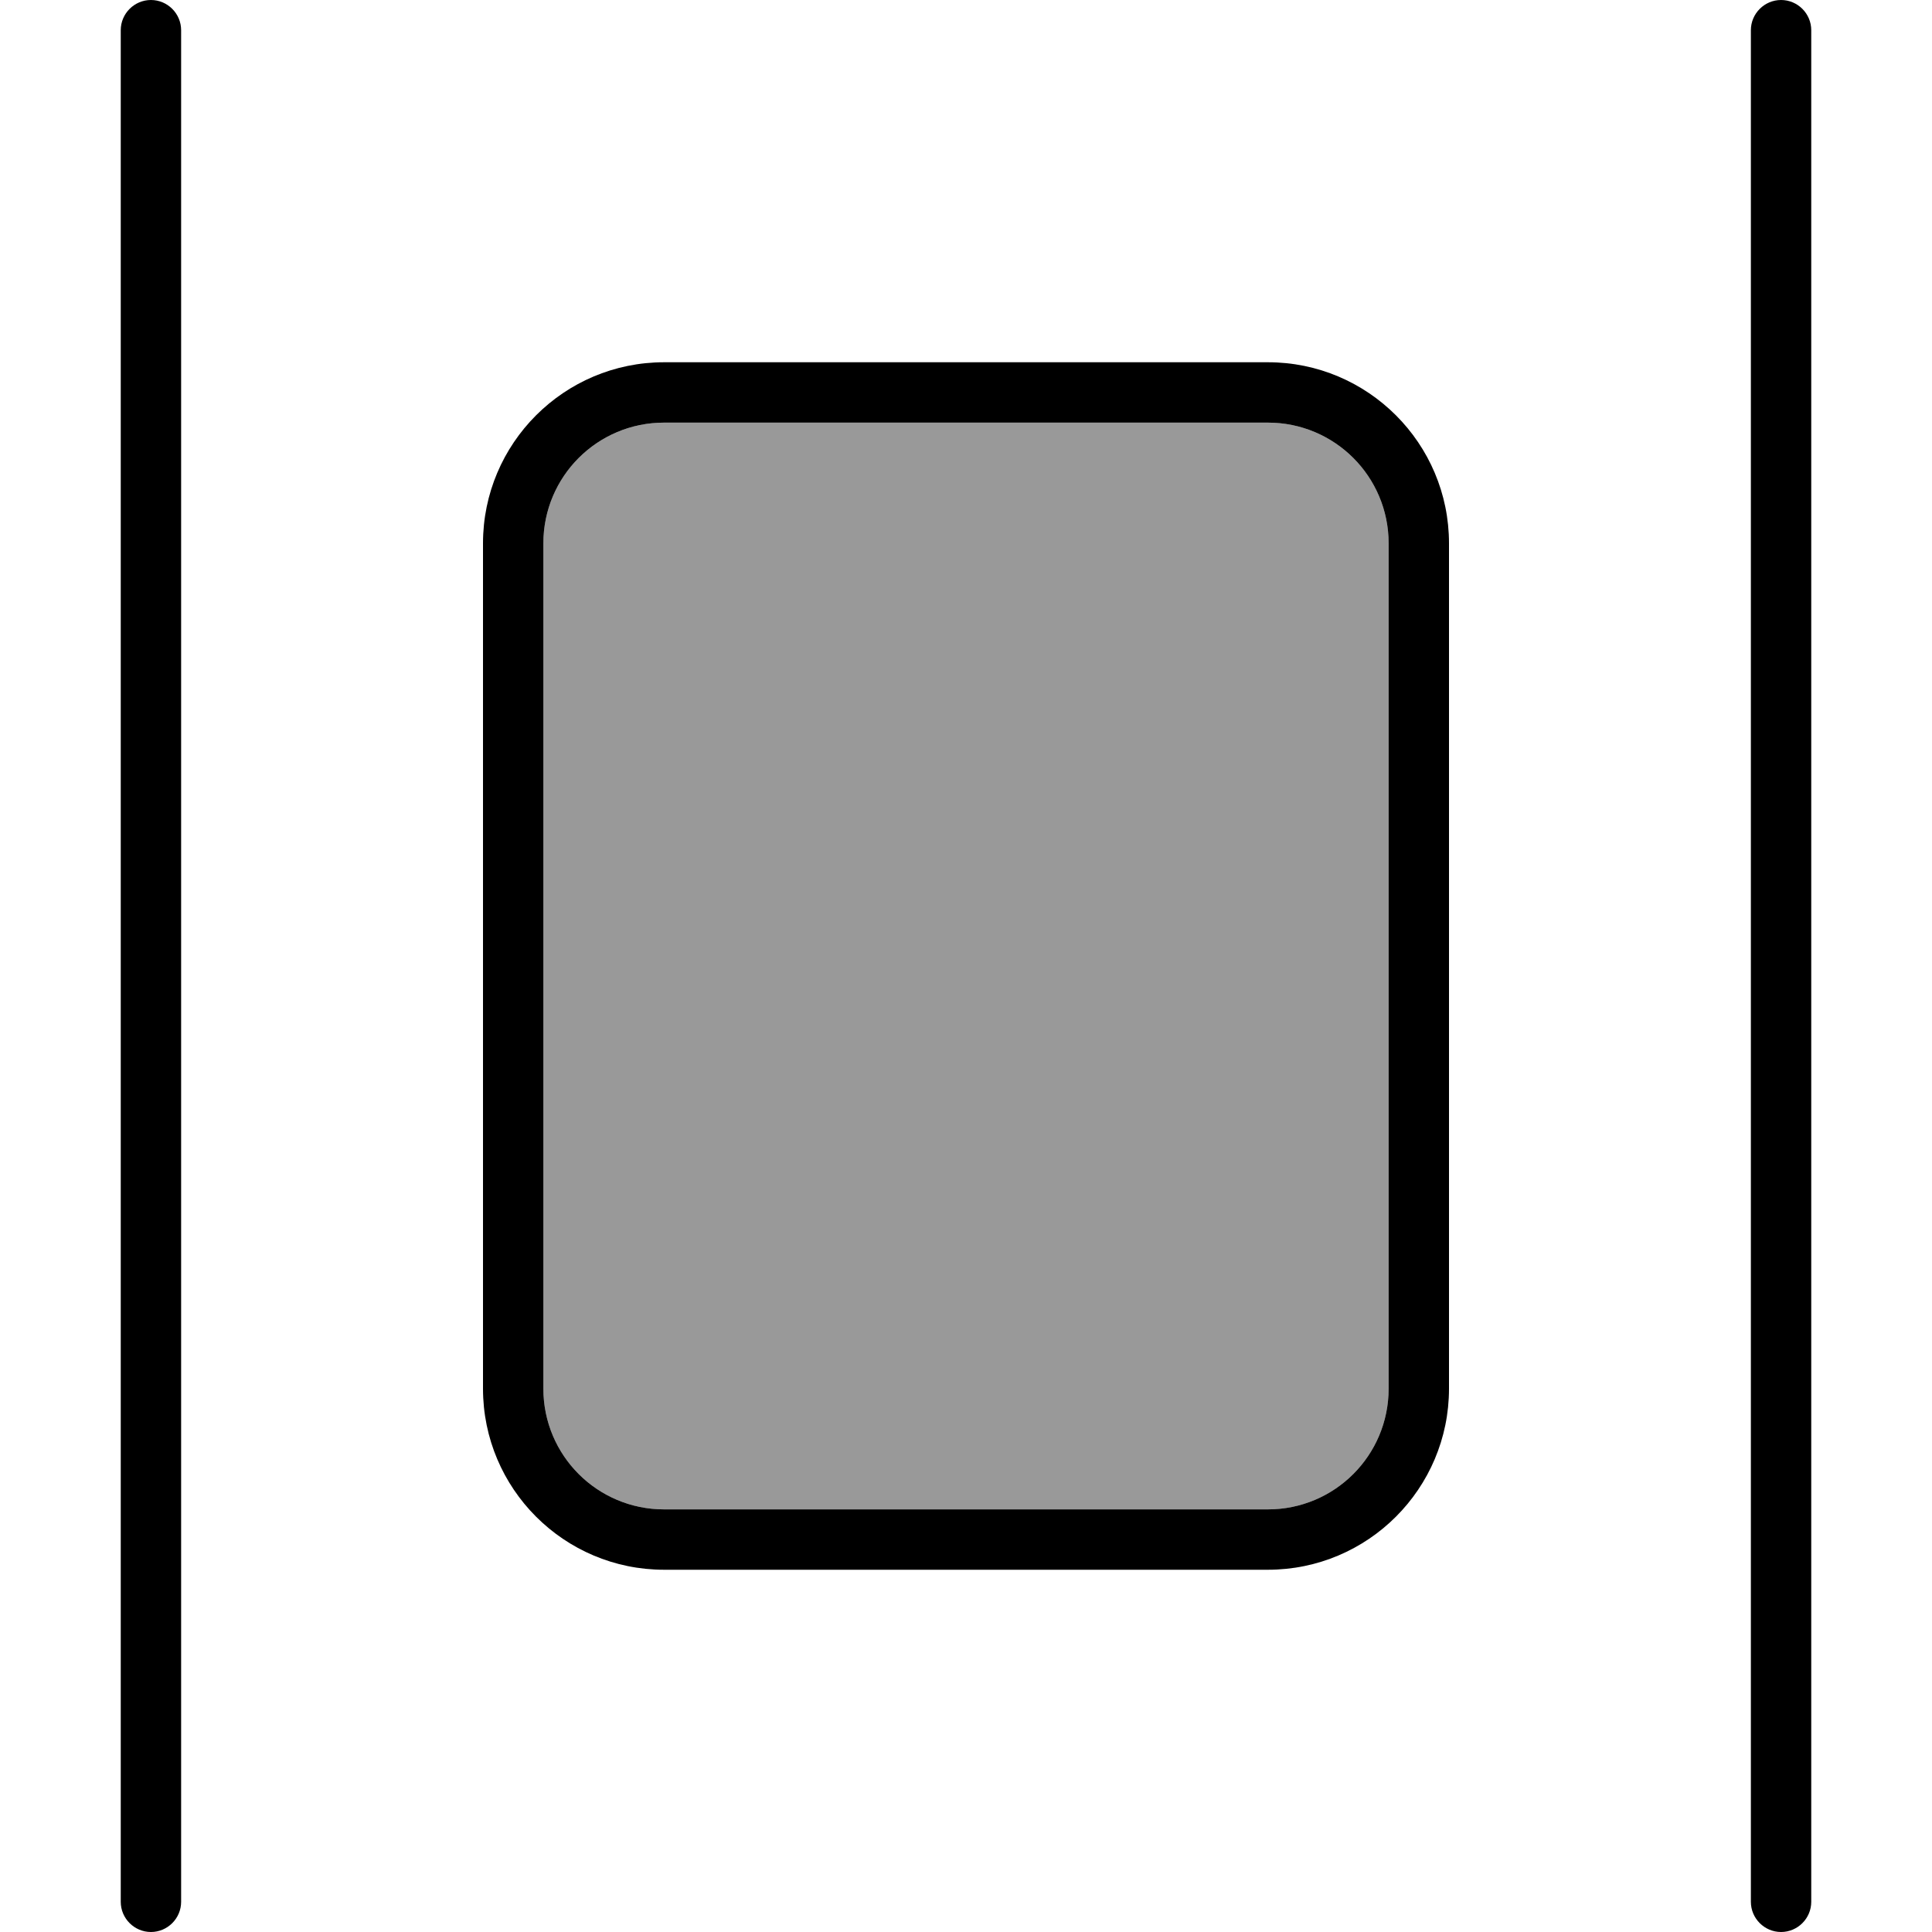
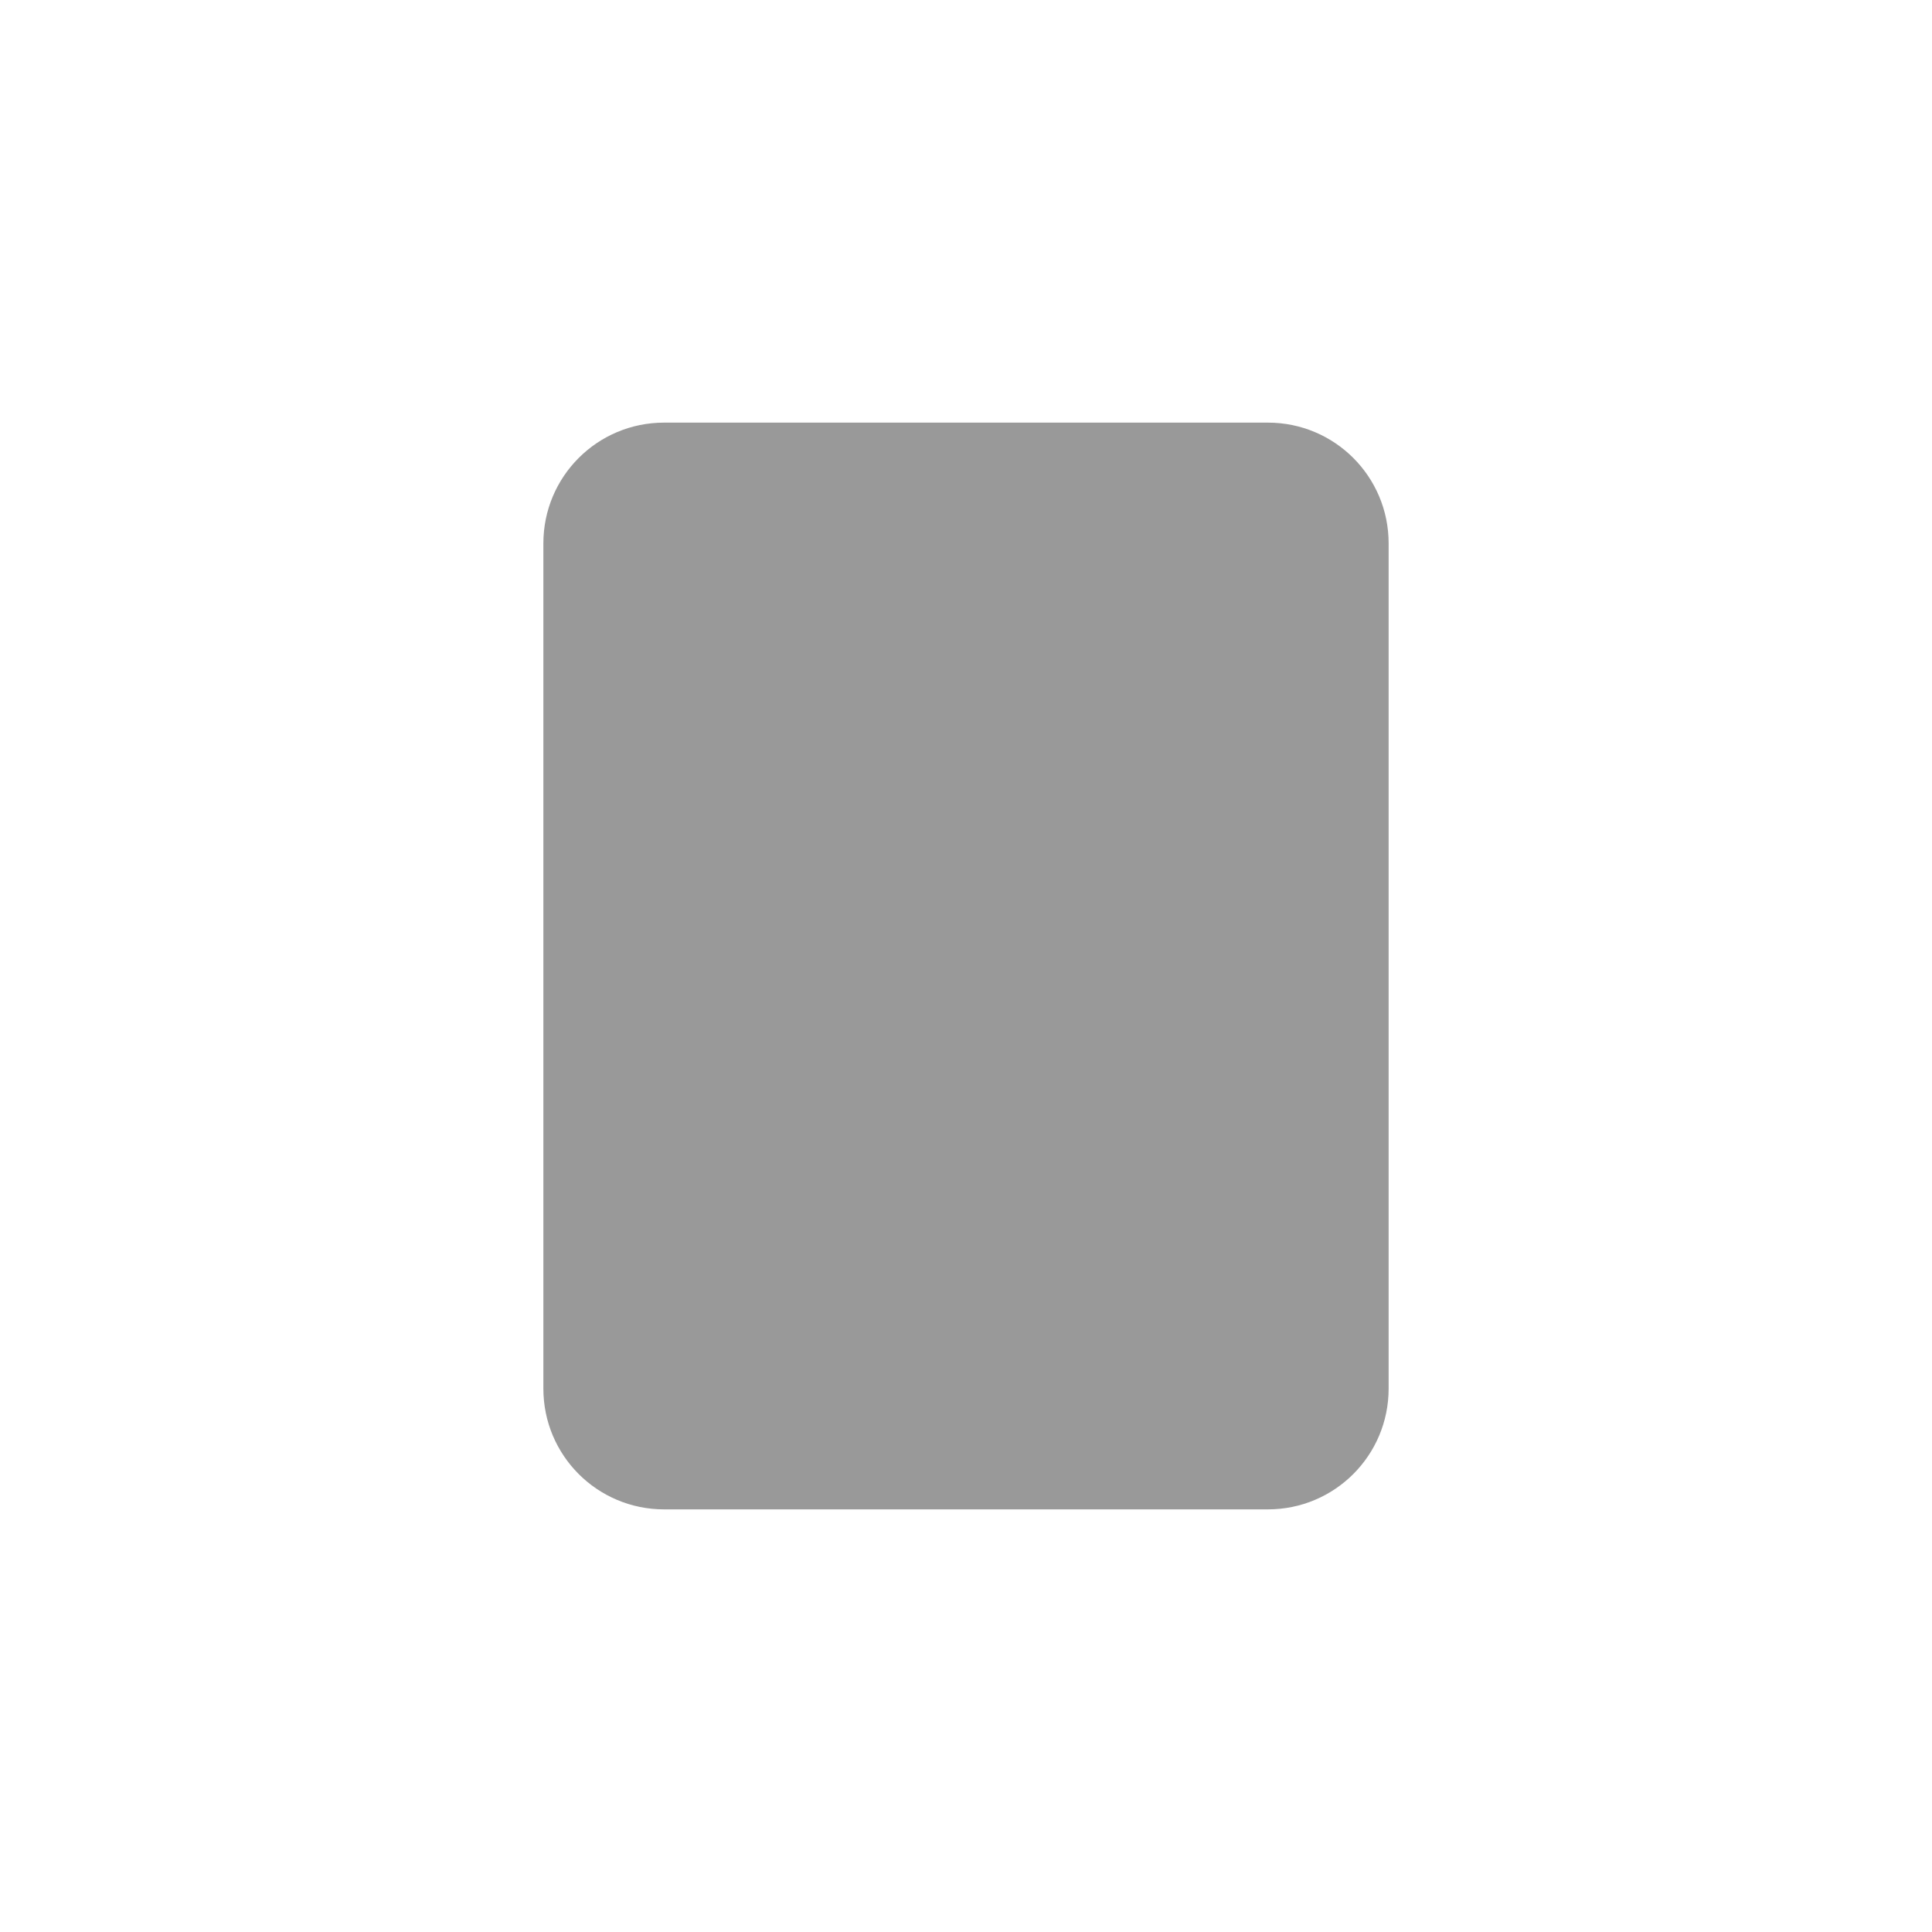
<svg xmlns="http://www.w3.org/2000/svg" viewBox="0 0 512 512">
  <defs>
    <style>.fa-secondary{opacity:.4}</style>
  </defs>
  <path class="fa-secondary" d="M144 144c0-17.7 14.3-32 32-32l160 0c17.7 0 32 14.3 32 32l0 224c0 17.7-14.3 32-32 32l-160 0c-17.7 0-32-14.3-32-32l0-224z" />
-   <path class="fa-primary" d="M40 512c4.4 0 8-3.6 8-8L48 8c0-4.4-3.6-8-8-8s-8 3.6-8 8l0 496c0 4.4 3.6 8 8 8zM144 144c0-17.7 14.3-32 32-32l160 0c17.7 0 32 14.3 32 32l0 224c0 17.7-14.3 32-32 32l-160 0c-17.7 0-32-14.3-32-32l0-224zM128 368c0 26.5 21.5 48 48 48l160 0c26.5 0 48-21.5 48-48l0-224c0-26.5-21.5-48-48-48L176 96c-26.5 0-48 21.5-48 48l0 224zM464 504c0 4.4 3.6 8 8 8s8-3.6 8-8L480 8c0-4.4-3.6-8-8-8s-8 3.6-8 8l0 496z" />
</svg>